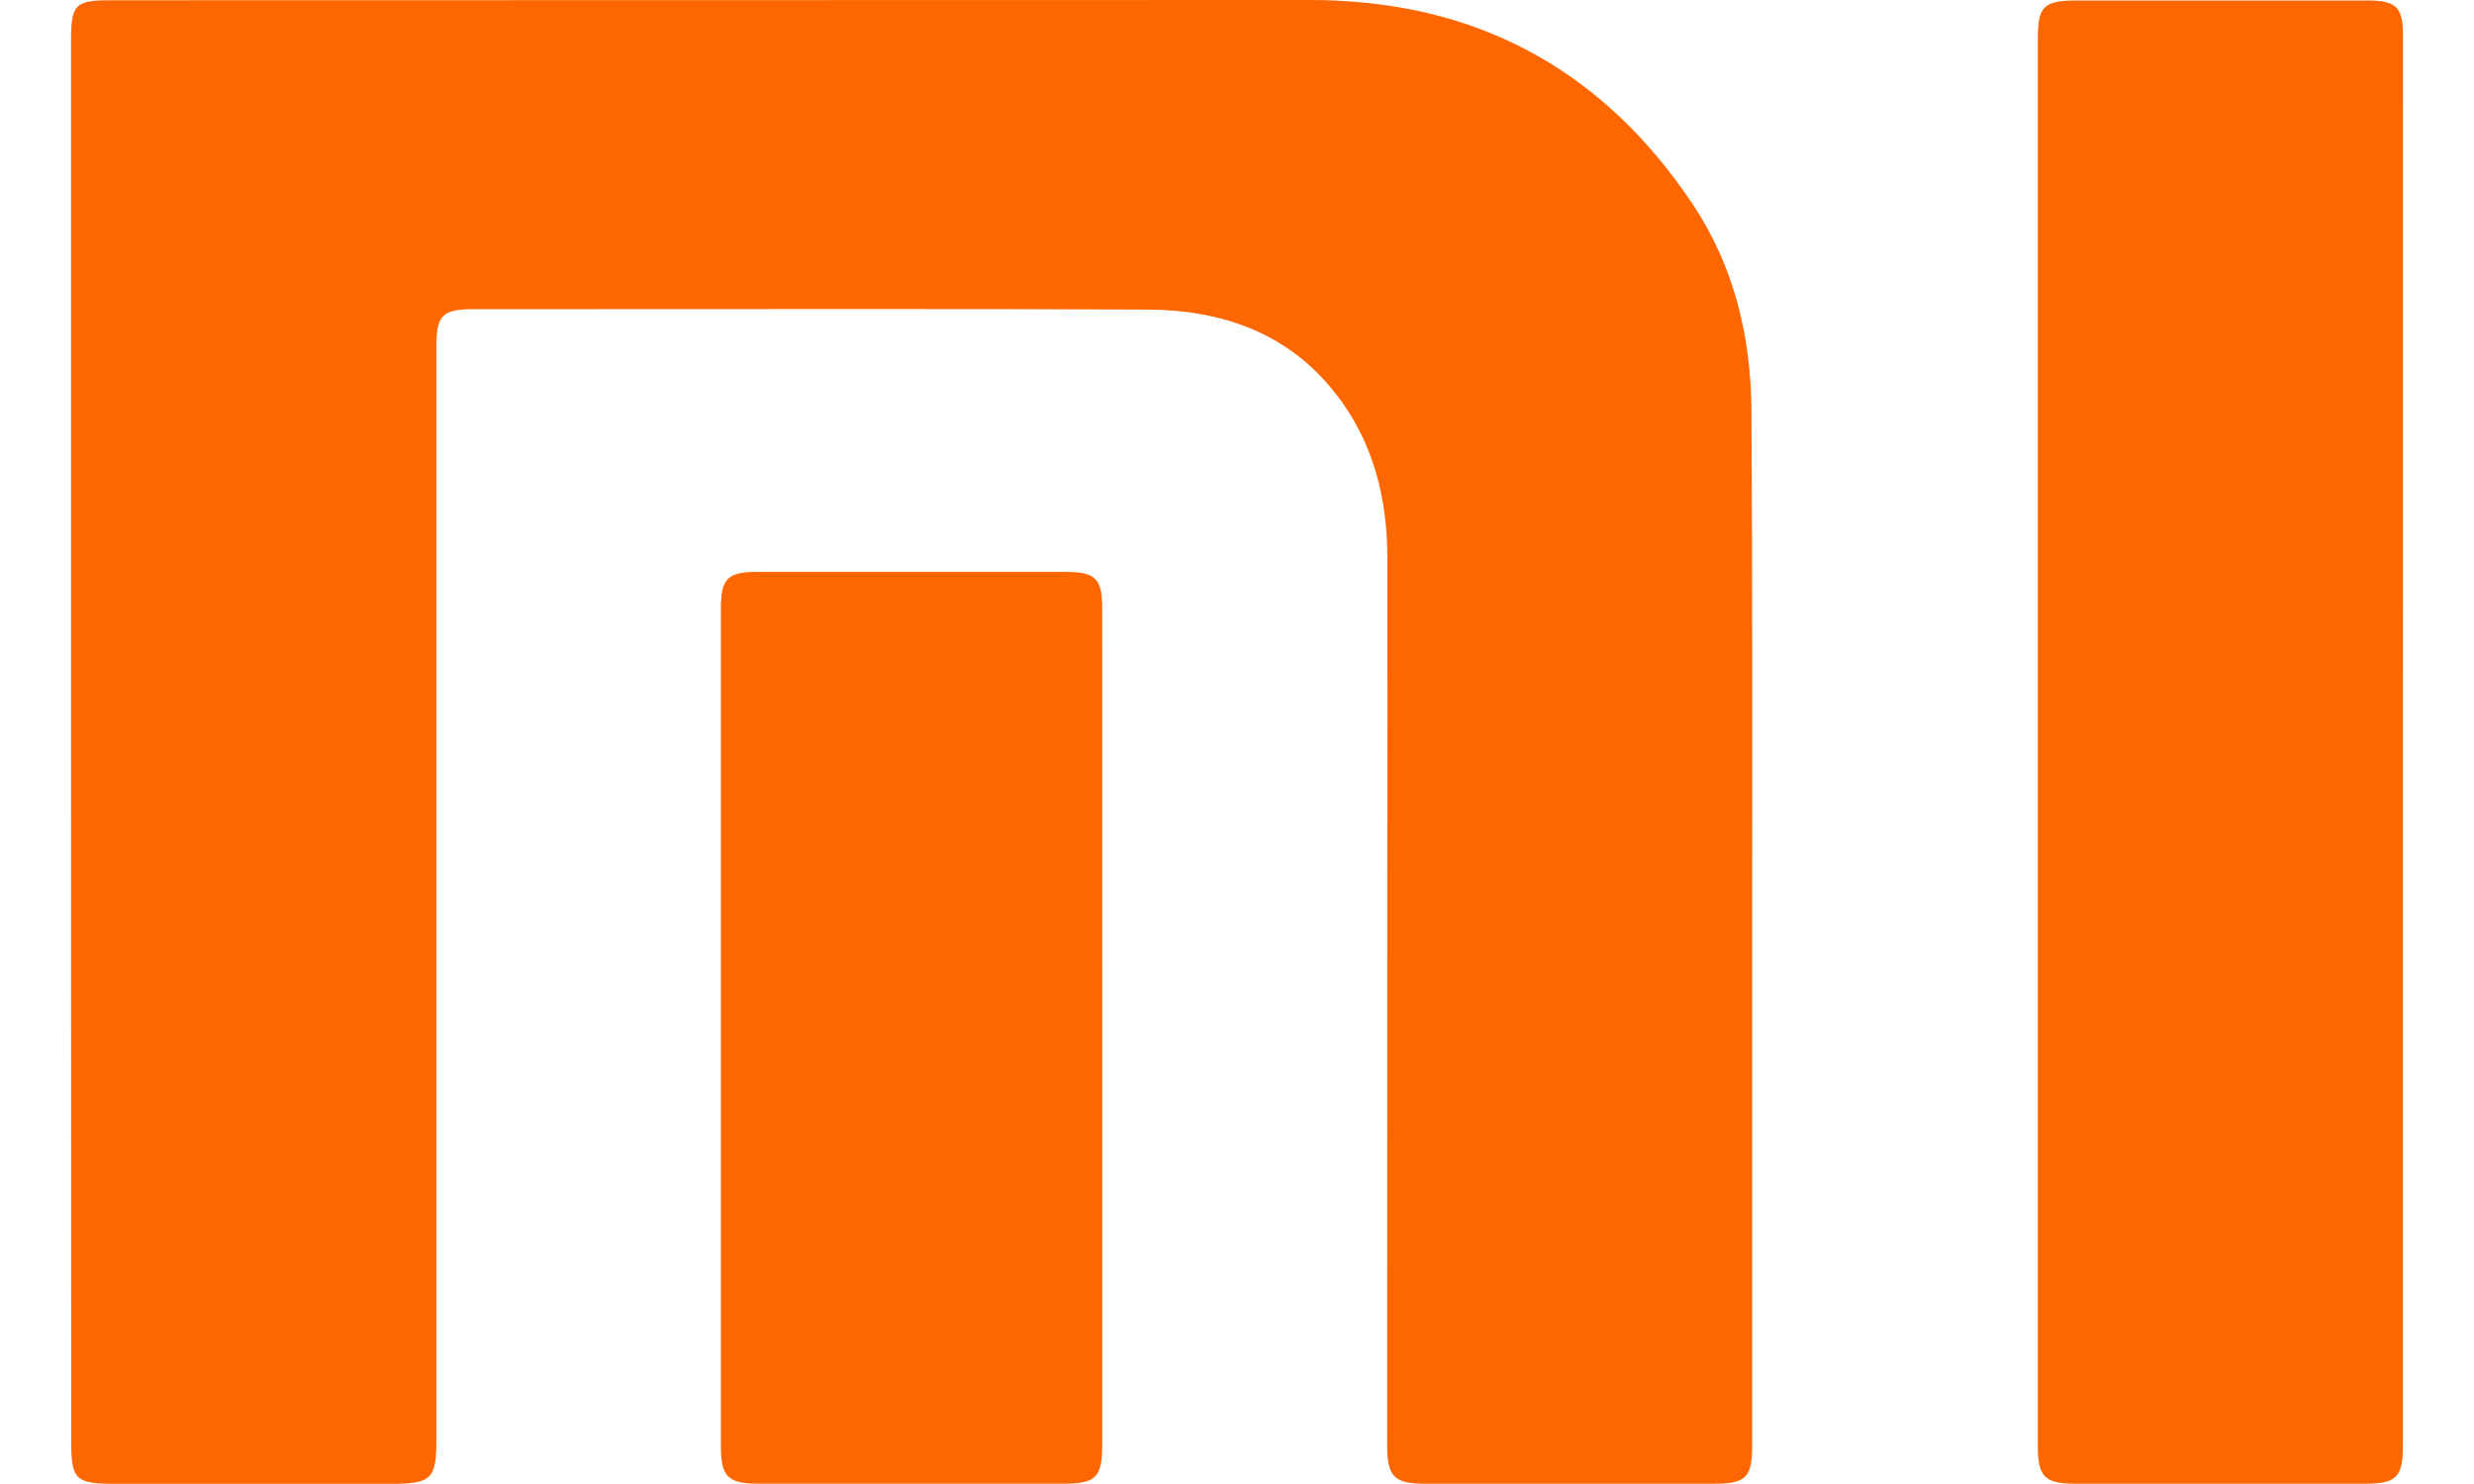
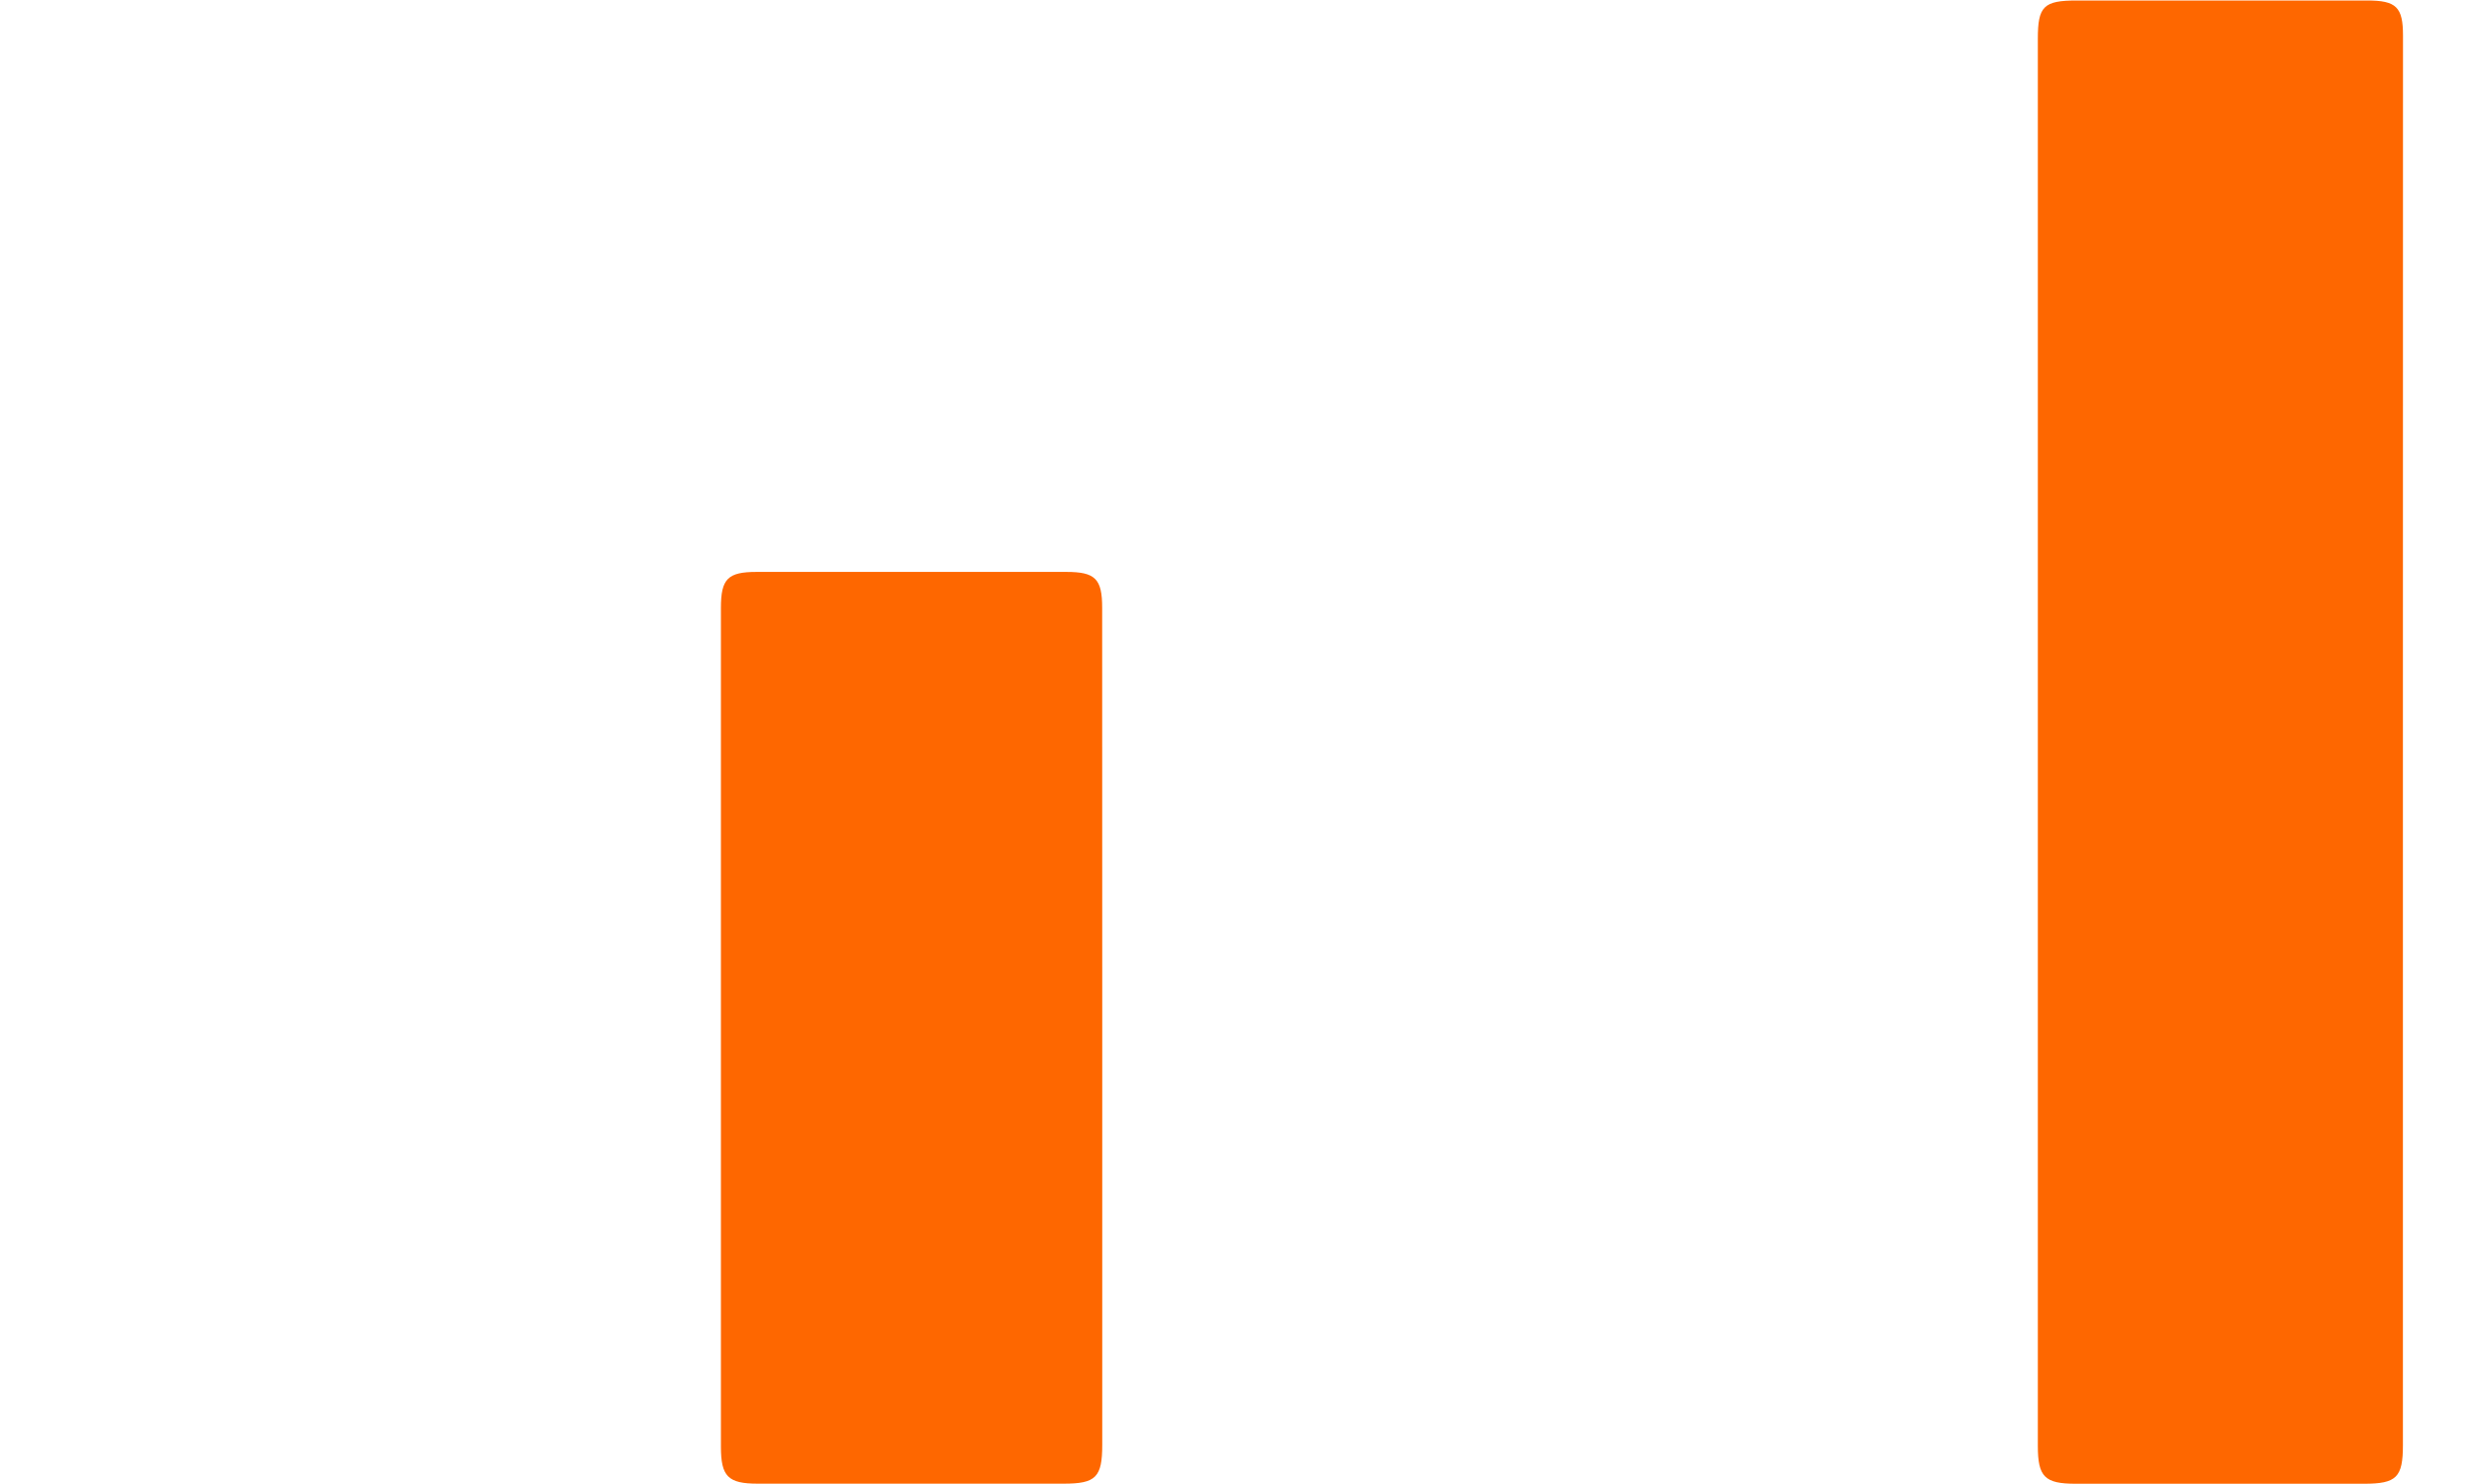
<svg xmlns="http://www.w3.org/2000/svg" width="30" height="18" viewBox="0 0 30 18" fill="none">
-   <path d="M0.861 8.988V0.509C0.861 0.048 0.906 0.003 1.358 0.003C6.195 0.003 11.032 0.002 15.868 1.62755e-05C17.88 -0.004 19.428 0.829 20.532 2.486C21.03 3.236 21.233 4.089 21.238 4.979C21.252 7.063 21.247 9.147 21.247 11.232C21.247 13.331 21.247 15.431 21.247 17.531C21.247 17.924 21.173 17.997 20.775 17.997C19.61 17.997 18.444 17.997 17.279 17.997C16.906 17.997 16.822 17.911 16.821 17.533C16.821 13.95 16.822 10.367 16.824 6.784C16.824 6.043 16.655 5.359 16.193 4.77C15.616 4.034 14.813 3.759 13.912 3.755C11.684 3.745 9.455 3.75 7.227 3.75H5.752C5.364 3.75 5.292 3.82 5.292 4.201C5.292 8.622 5.292 13.042 5.292 17.46C5.292 17.939 5.233 17.998 4.742 17.998H1.411C0.909 17.998 0.863 17.953 0.863 17.465L0.861 8.988Z" fill="#FE6700" />
  <path d="M29.138 9.005V17.528C29.138 17.92 29.061 17.997 28.666 17.997C27.501 17.997 26.336 17.997 25.17 17.997C24.794 17.997 24.711 17.913 24.711 17.538V0.469C24.711 0.076 24.782 0.006 25.183 0.006H28.705C29.058 0.006 29.139 0.086 29.139 0.432L29.138 9.005Z" fill="#FE6700" />
  <path d="M13.366 12.459C13.366 14.147 13.366 15.835 13.366 17.523C13.366 17.919 13.289 17.996 12.898 17.996C11.66 17.996 10.424 17.996 9.189 17.996C8.829 17.996 8.742 17.91 8.742 17.548C8.742 14.157 8.742 10.765 8.742 7.373C8.742 7.021 8.825 6.937 9.174 6.937C10.426 6.937 11.678 6.937 12.93 6.937C13.281 6.937 13.365 7.02 13.365 7.371C13.366 9.067 13.366 10.763 13.366 12.459Z" fill="#FE6700" />
</svg>